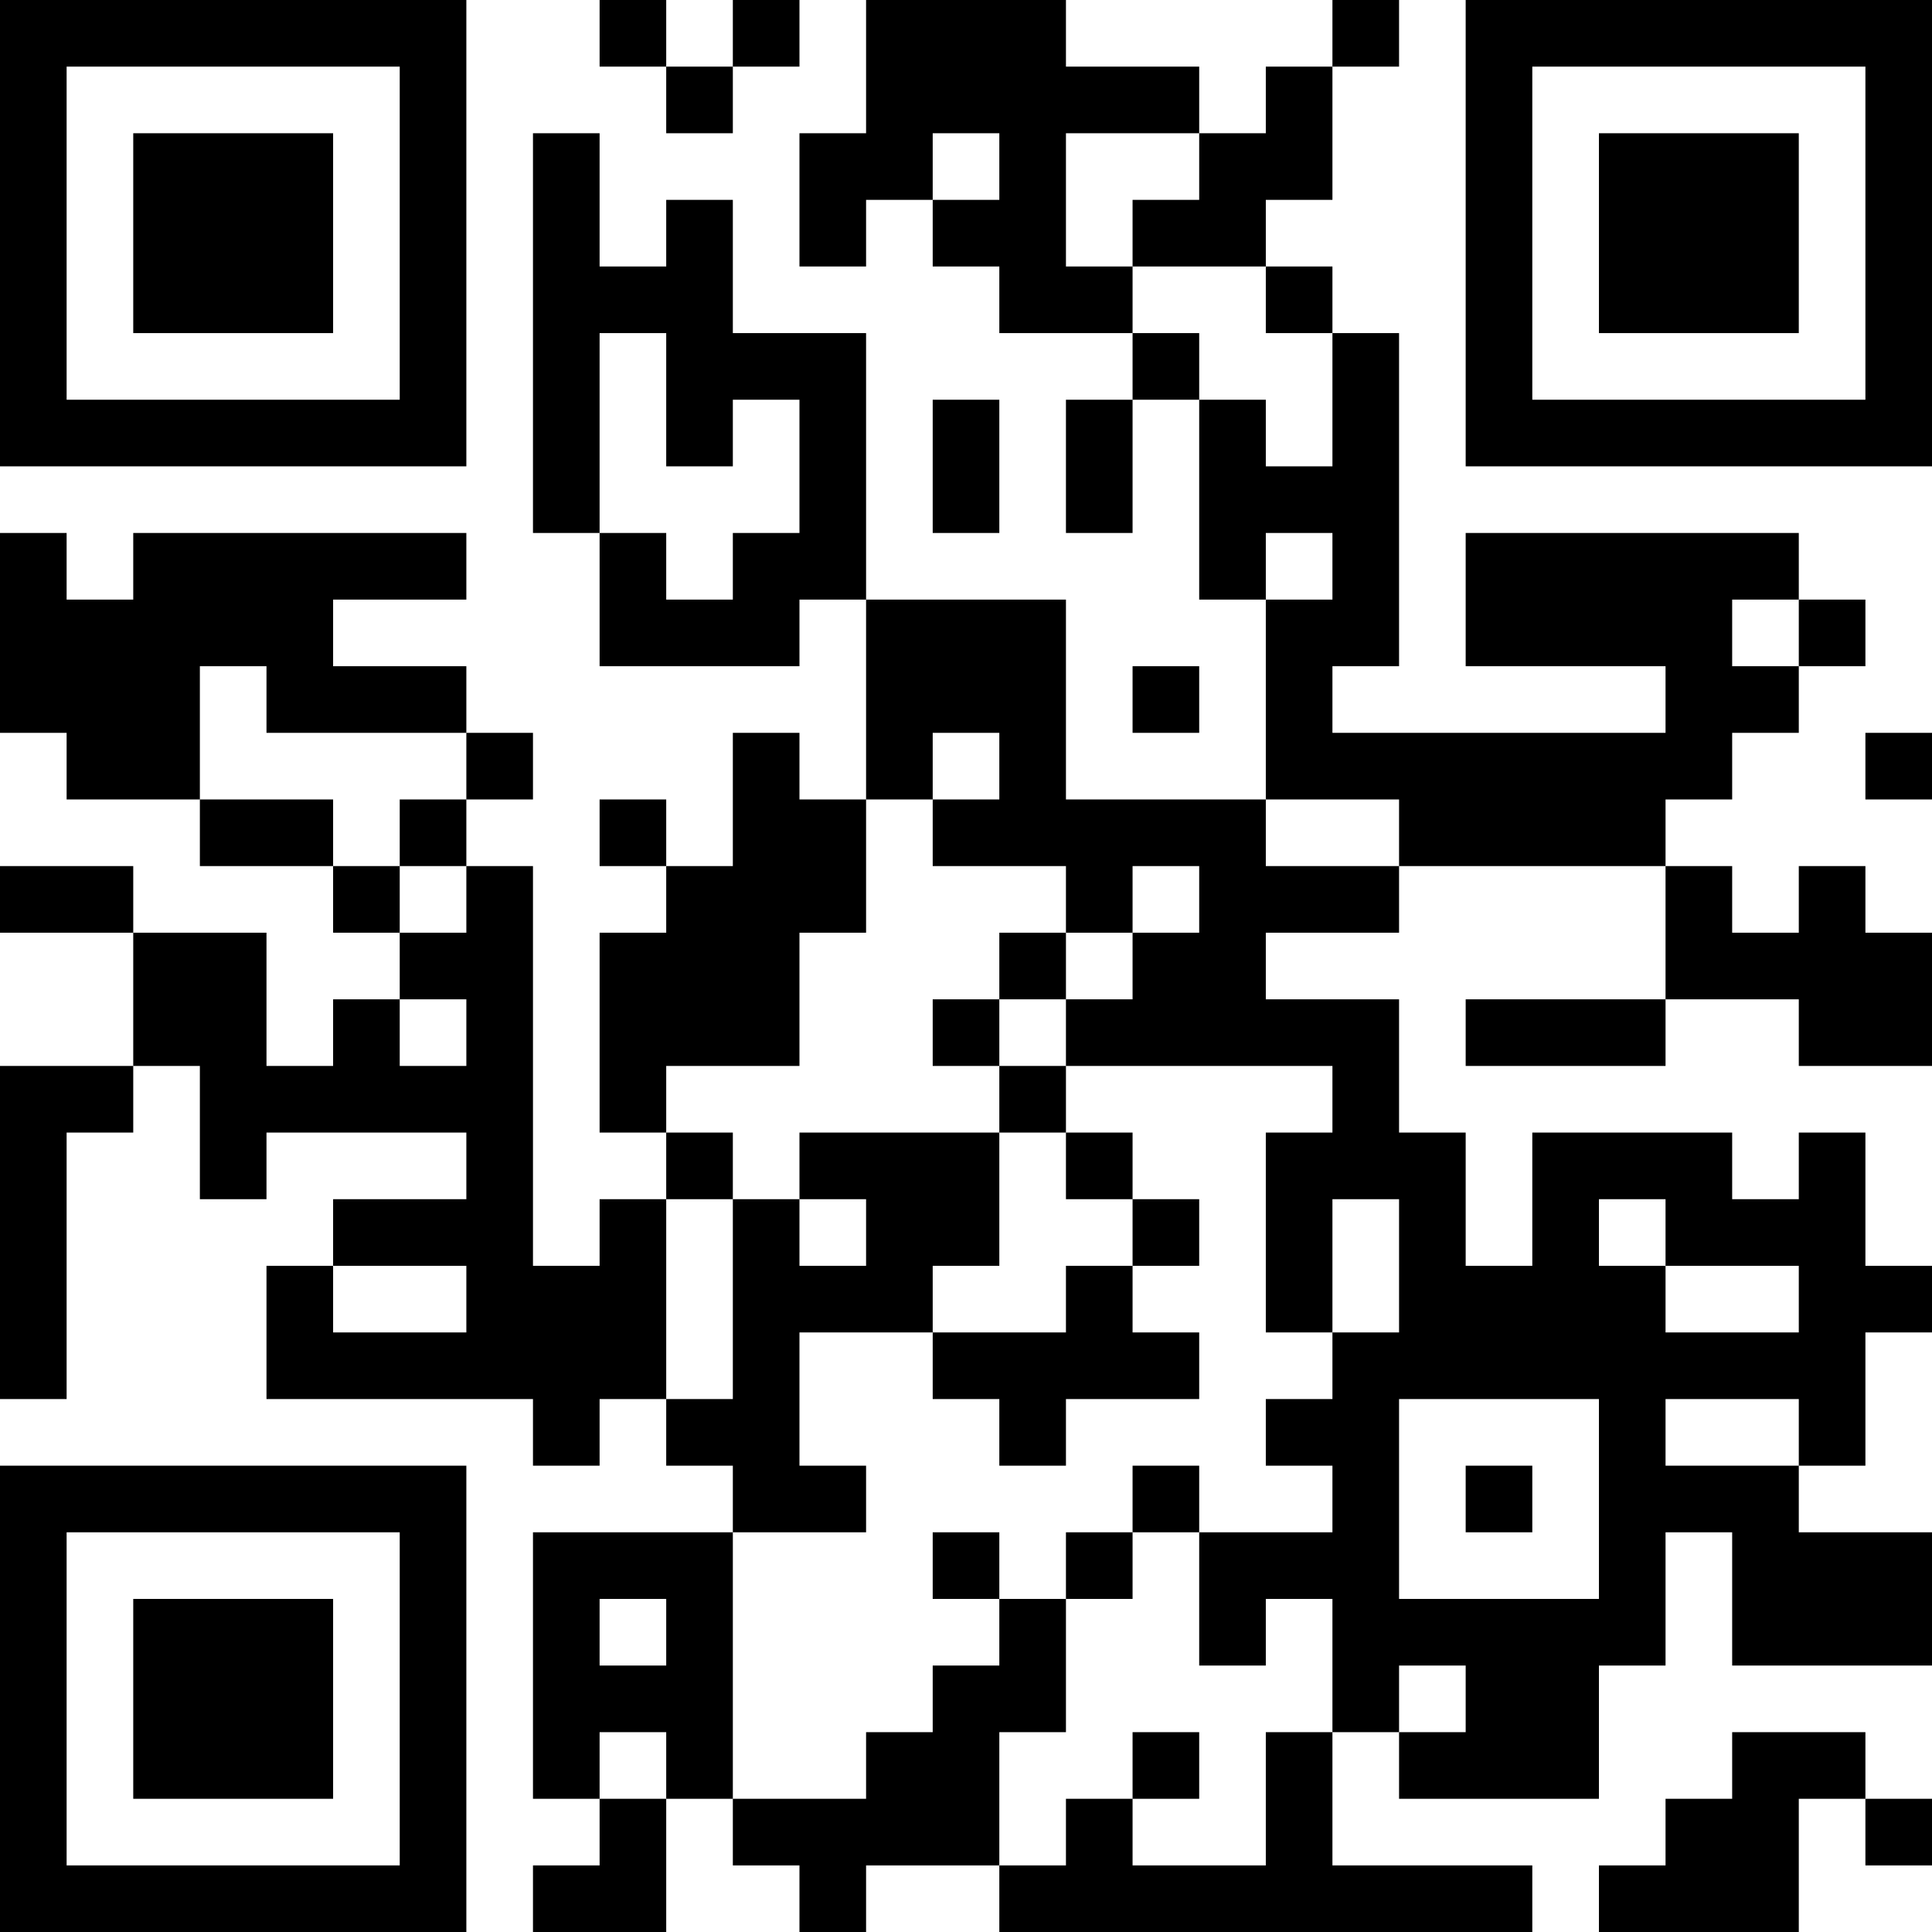
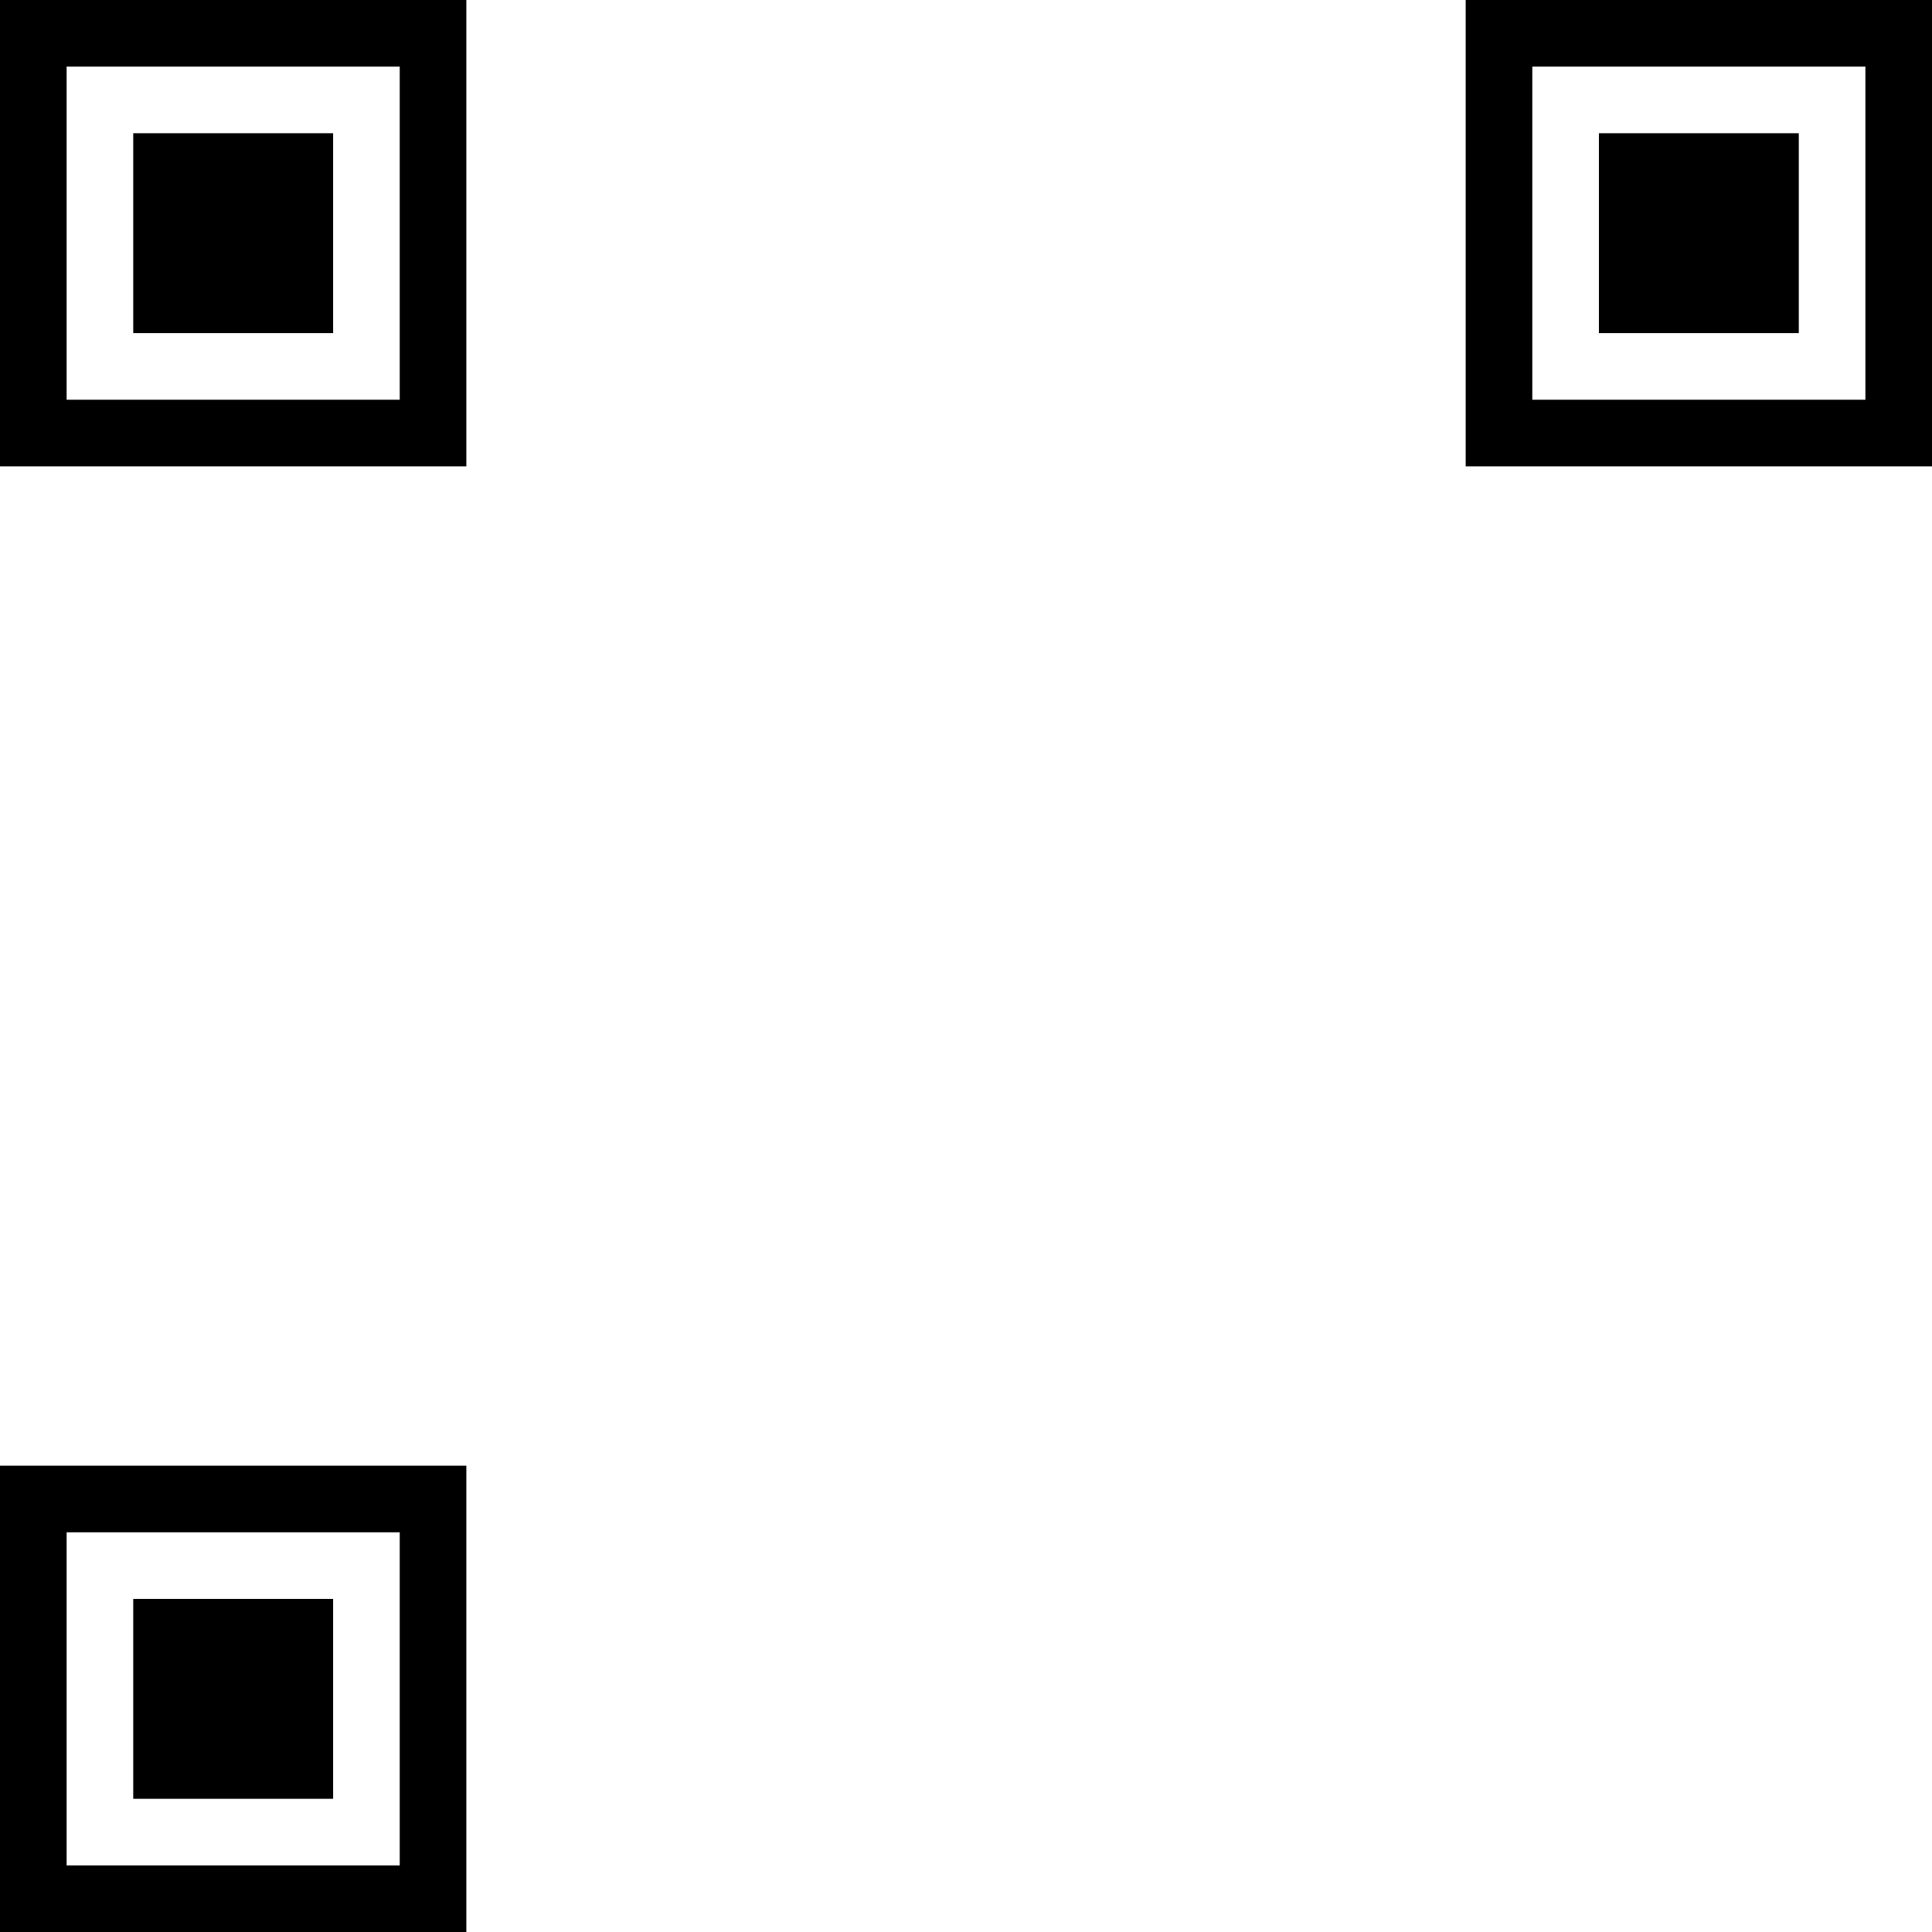
<svg xmlns="http://www.w3.org/2000/svg" version="1.1" width="300" height="300" viewBox="0 0 300 300">
  <rect x="0" y="0" width="300" height="300" fill="#ffffff" />
  <g transform="scale(10.345)">
    <g transform="translate(0,0)">
      <g>
        <g transform="translate(3.5,3.5)">
          <path fill-rule="evenodd" d="M-3.5 -3.5L3.5 -3.5L3.5 3.5L-3.5 3.5ZM-2.5 -2.5L-2.5 2.5L2.5 2.5L2.5 -2.5Z" fill="#000000" />
          <path fill-rule="evenodd" d="M-1.5 -1.5L1.5 -1.5L1.5 1.5L-1.5 1.5Z" fill="#000000" />
        </g>
      </g>
      <g>
        <g transform="translate(25.5,3.5)">
          <g transform="rotate(90)">
            <path fill-rule="evenodd" d="M-3.5 -3.5L3.5 -3.5L3.5 3.5L-3.5 3.5ZM-2.5 -2.5L-2.5 2.5L2.5 2.5L2.5 -2.5Z" fill="#000000" />
            <path fill-rule="evenodd" d="M-1.5 -1.5L1.5 -1.5L1.5 1.5L-1.5 1.5Z" fill="#000000" />
          </g>
        </g>
      </g>
      <g>
        <g transform="translate(3.5,25.5)">
          <g transform="rotate(-90)">
            <path fill-rule="evenodd" d="M-3.5 -3.5L3.5 -3.5L3.5 3.5L-3.5 3.5ZM-2.5 -2.5L-2.5 2.5L2.5 2.5L2.5 -2.5Z" fill="#000000" />
            <path fill-rule="evenodd" d="M-1.5 -1.5L1.5 -1.5L1.5 1.5L-1.5 1.5Z" fill="#000000" />
          </g>
        </g>
      </g>
-       <path fill-rule="evenodd" d="M9 0L9 1L10 1L10 2L11 2L11 1L12 1L12 0L11 0L11 1L10 1L10 0ZM13 0L13 2L12 2L12 4L13 4L13 3L14 3L14 4L15 4L15 5L17 5L17 6L16 6L16 8L17 8L17 6L18 6L18 9L19 9L19 12L16 12L16 9L13 9L13 5L11 5L11 3L10 3L10 4L9 4L9 2L8 2L8 8L9 8L9 10L12 10L12 9L13 9L13 12L12 12L12 11L11 11L11 13L10 13L10 12L9 12L9 13L10 13L10 14L9 14L9 17L10 17L10 18L9 18L9 19L8 19L8 13L7 13L7 12L8 12L8 11L7 11L7 10L5 10L5 9L7 9L7 8L2 8L2 9L1 9L1 8L0 8L0 11L1 11L1 12L3 12L3 13L5 13L5 14L6 14L6 15L5 15L5 16L4 16L4 14L2 14L2 13L0 13L0 14L2 14L2 16L0 16L0 21L1 21L1 17L2 17L2 16L3 16L3 18L4 18L4 17L7 17L7 18L5 18L5 19L4 19L4 21L8 21L8 22L9 22L9 21L10 21L10 22L11 22L11 23L8 23L8 27L9 27L9 28L8 28L8 29L10 29L10 27L11 27L11 28L12 28L12 29L13 29L13 28L15 28L15 29L23 29L23 28L20 28L20 26L21 26L21 27L24 27L24 25L25 25L25 23L26 23L26 25L29 25L29 23L27 23L27 22L28 22L28 20L29 20L29 19L28 19L28 17L27 17L27 18L26 18L26 17L23 17L23 19L22 19L22 17L21 17L21 15L19 15L19 14L21 14L21 13L25 13L25 15L22 15L22 16L25 16L25 15L27 15L27 16L29 16L29 14L28 14L28 13L27 13L27 14L26 14L26 13L25 13L25 12L26 12L26 11L27 11L27 10L28 10L28 9L27 9L27 8L22 8L22 10L25 10L25 11L20 11L20 10L21 10L21 5L20 5L20 4L19 4L19 3L20 3L20 1L21 1L21 0L20 0L20 1L19 1L19 2L18 2L18 1L16 1L16 0ZM14 2L14 3L15 3L15 2ZM16 2L16 4L17 4L17 5L18 5L18 6L19 6L19 7L20 7L20 5L19 5L19 4L17 4L17 3L18 3L18 2ZM9 5L9 8L10 8L10 9L11 9L11 8L12 8L12 6L11 6L11 7L10 7L10 5ZM14 6L14 8L15 8L15 6ZM19 8L19 9L20 9L20 8ZM26 9L26 10L27 10L27 9ZM3 10L3 12L5 12L5 13L6 13L6 14L7 14L7 13L6 13L6 12L7 12L7 11L4 11L4 10ZM17 10L17 11L18 11L18 10ZM14 11L14 12L13 12L13 14L12 14L12 16L10 16L10 17L11 17L11 18L10 18L10 21L11 21L11 18L12 18L12 19L13 19L13 18L12 18L12 17L15 17L15 19L14 19L14 20L12 20L12 22L13 22L13 23L11 23L11 27L13 27L13 26L14 26L14 25L15 25L15 24L16 24L16 26L15 26L15 28L16 28L16 27L17 27L17 28L19 28L19 26L20 26L20 24L19 24L19 25L18 25L18 23L20 23L20 22L19 22L19 21L20 21L20 20L21 20L21 18L20 18L20 20L19 20L19 17L20 17L20 16L16 16L16 15L17 15L17 14L18 14L18 13L17 13L17 14L16 14L16 13L14 13L14 12L15 12L15 11ZM28 11L28 12L29 12L29 11ZM19 12L19 13L21 13L21 12ZM15 14L15 15L14 15L14 16L15 16L15 17L16 17L16 18L17 18L17 19L16 19L16 20L14 20L14 21L15 21L15 22L16 22L16 21L18 21L18 20L17 20L17 19L18 19L18 18L17 18L17 17L16 17L16 16L15 16L15 15L16 15L16 14ZM6 15L6 16L7 16L7 15ZM24 18L24 19L25 19L25 20L27 20L27 19L25 19L25 18ZM5 19L5 20L7 20L7 19ZM21 21L21 24L24 24L24 21ZM25 21L25 22L27 22L27 21ZM17 22L17 23L16 23L16 24L17 24L17 23L18 23L18 22ZM22 22L22 23L23 23L23 22ZM14 23L14 24L15 24L15 23ZM9 24L9 25L10 25L10 24ZM21 25L21 26L22 26L22 25ZM9 26L9 27L10 27L10 26ZM17 26L17 27L18 27L18 26ZM26 26L26 27L25 27L25 28L24 28L24 29L27 29L27 27L28 27L28 28L29 28L29 27L28 27L28 26Z" fill="#000000" />
    </g>
  </g>
</svg>